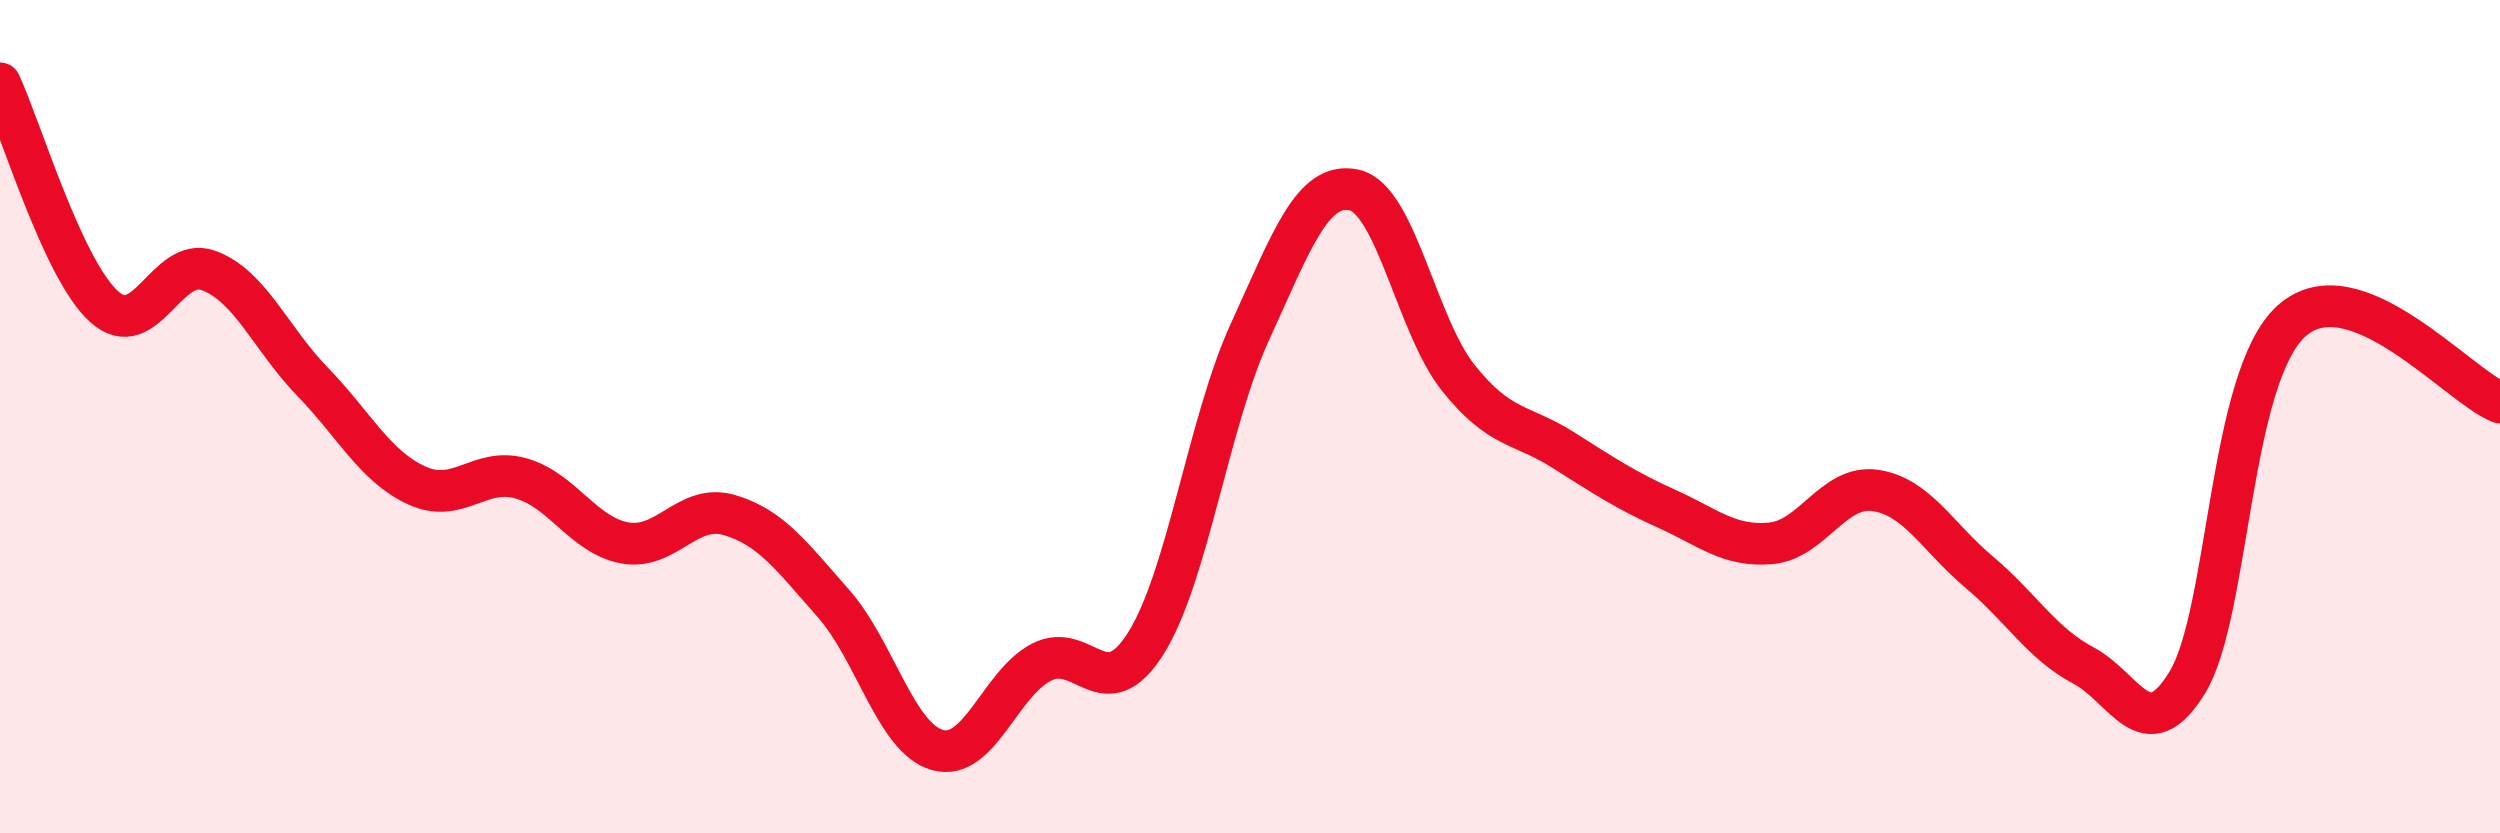
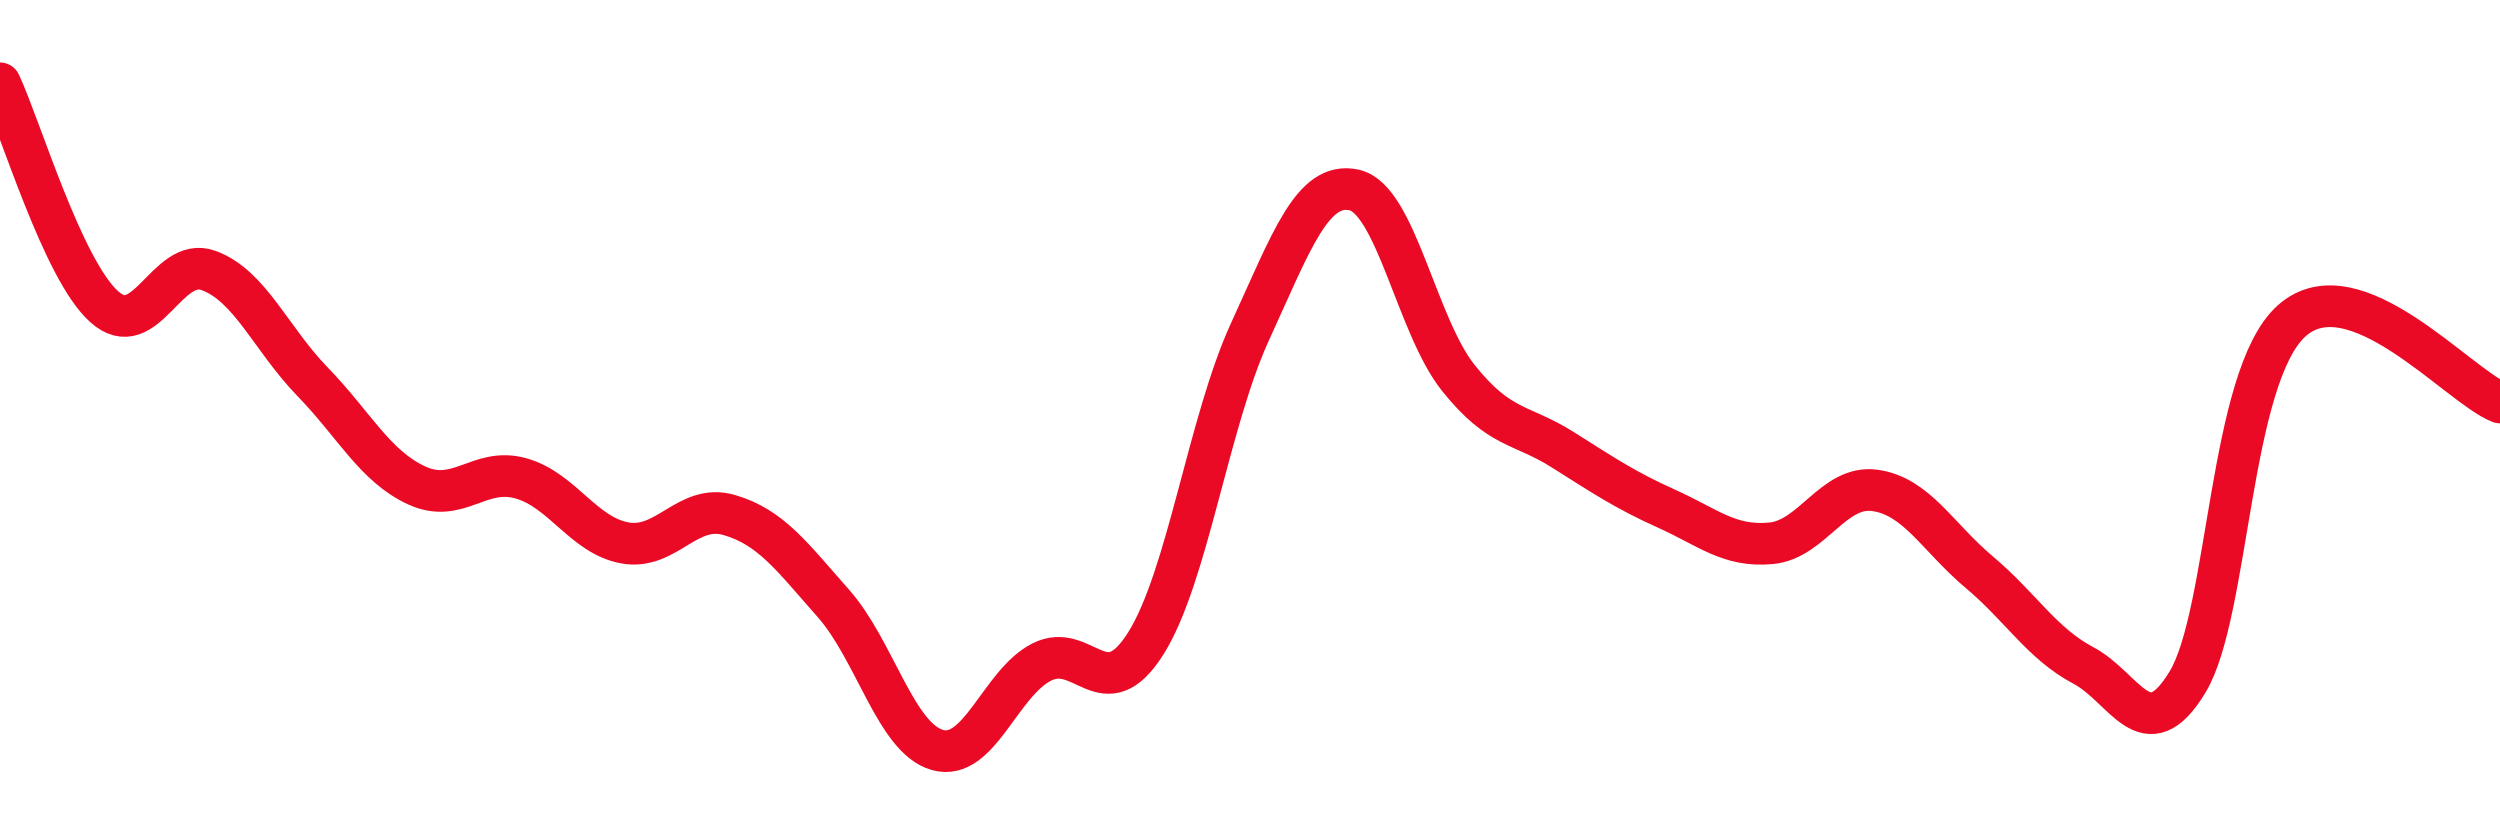
<svg xmlns="http://www.w3.org/2000/svg" width="60" height="20" viewBox="0 0 60 20">
-   <path d="M 0,2 C 0.5,3.07 1.5,6.46 2.5,7.36 C 3.5,8.26 4,6.13 5,6.49 C 6,6.85 6.5,8.13 7.5,9.16 C 8.5,10.19 9,11.19 10,11.65 C 11,12.11 11.5,11.2 12.5,11.48 C 13.5,11.76 14,12.85 15,13.03 C 16,13.21 16.5,12.07 17.5,12.36 C 18.5,12.65 19,13.35 20,14.48 C 21,15.61 21.5,17.72 22.5,18 C 23.5,18.28 24,16.4 25,15.89 C 26,15.38 26.5,17.03 27.5,15.44 C 28.5,13.85 29,10.14 30,7.96 C 31,5.78 31.5,4.34 32.5,4.56 C 33.5,4.78 34,7.82 35,9.07 C 36,10.32 36.5,10.16 37.5,10.79 C 38.5,11.42 39,11.76 40,12.21 C 41,12.66 41.5,13.13 42.5,13.04 C 43.5,12.95 44,11.63 45,11.77 C 46,11.91 46.5,12.89 47.5,13.73 C 48.5,14.57 49,15.44 50,15.97 C 51,16.5 51.5,18.02 52.5,16.37 C 53.5,14.72 53.5,9.04 55,7.7 C 56.5,6.36 59,9.27 60,9.66L60 20L0 20Z" fill="#EB0A25" opacity="0.1" stroke-linecap="round" stroke-linejoin="round" />
  <path d="M 0,2 C 0.5,3.07 1.5,6.46 2.5,7.36 C 3.5,8.26 4,6.13 5,6.49 C 6,6.85 6.5,8.13 7.5,9.16 C 8.5,10.19 9,11.19 10,11.65 C 11,12.11 11.5,11.2 12.5,11.48 C 13.5,11.76 14,12.85 15,13.03 C 16,13.21 16.5,12.07 17.5,12.36 C 18.5,12.65 19,13.35 20,14.48 C 21,15.61 21.5,17.72 22.5,18 C 23.5,18.28 24,16.4 25,15.89 C 26,15.38 26.5,17.03 27.5,15.44 C 28.5,13.85 29,10.14 30,7.96 C 31,5.78 31.5,4.34 32.5,4.56 C 33.5,4.78 34,7.82 35,9.07 C 36,10.32 36.5,10.16 37.5,10.79 C 38.5,11.42 39,11.76 40,12.21 C 41,12.66 41.5,13.13 42.5,13.04 C 43.5,12.95 44,11.63 45,11.77 C 46,11.91 46.5,12.89 47.5,13.73 C 48.5,14.57 49,15.44 50,15.97 C 51,16.5 51.5,18.02 52.5,16.37 C 53.5,14.72 53.5,9.04 55,7.7 C 56.5,6.36 59,9.27 60,9.66" stroke="#EB0A25" stroke-width="1" fill="none" stroke-linecap="round" stroke-linejoin="round" />
</svg>